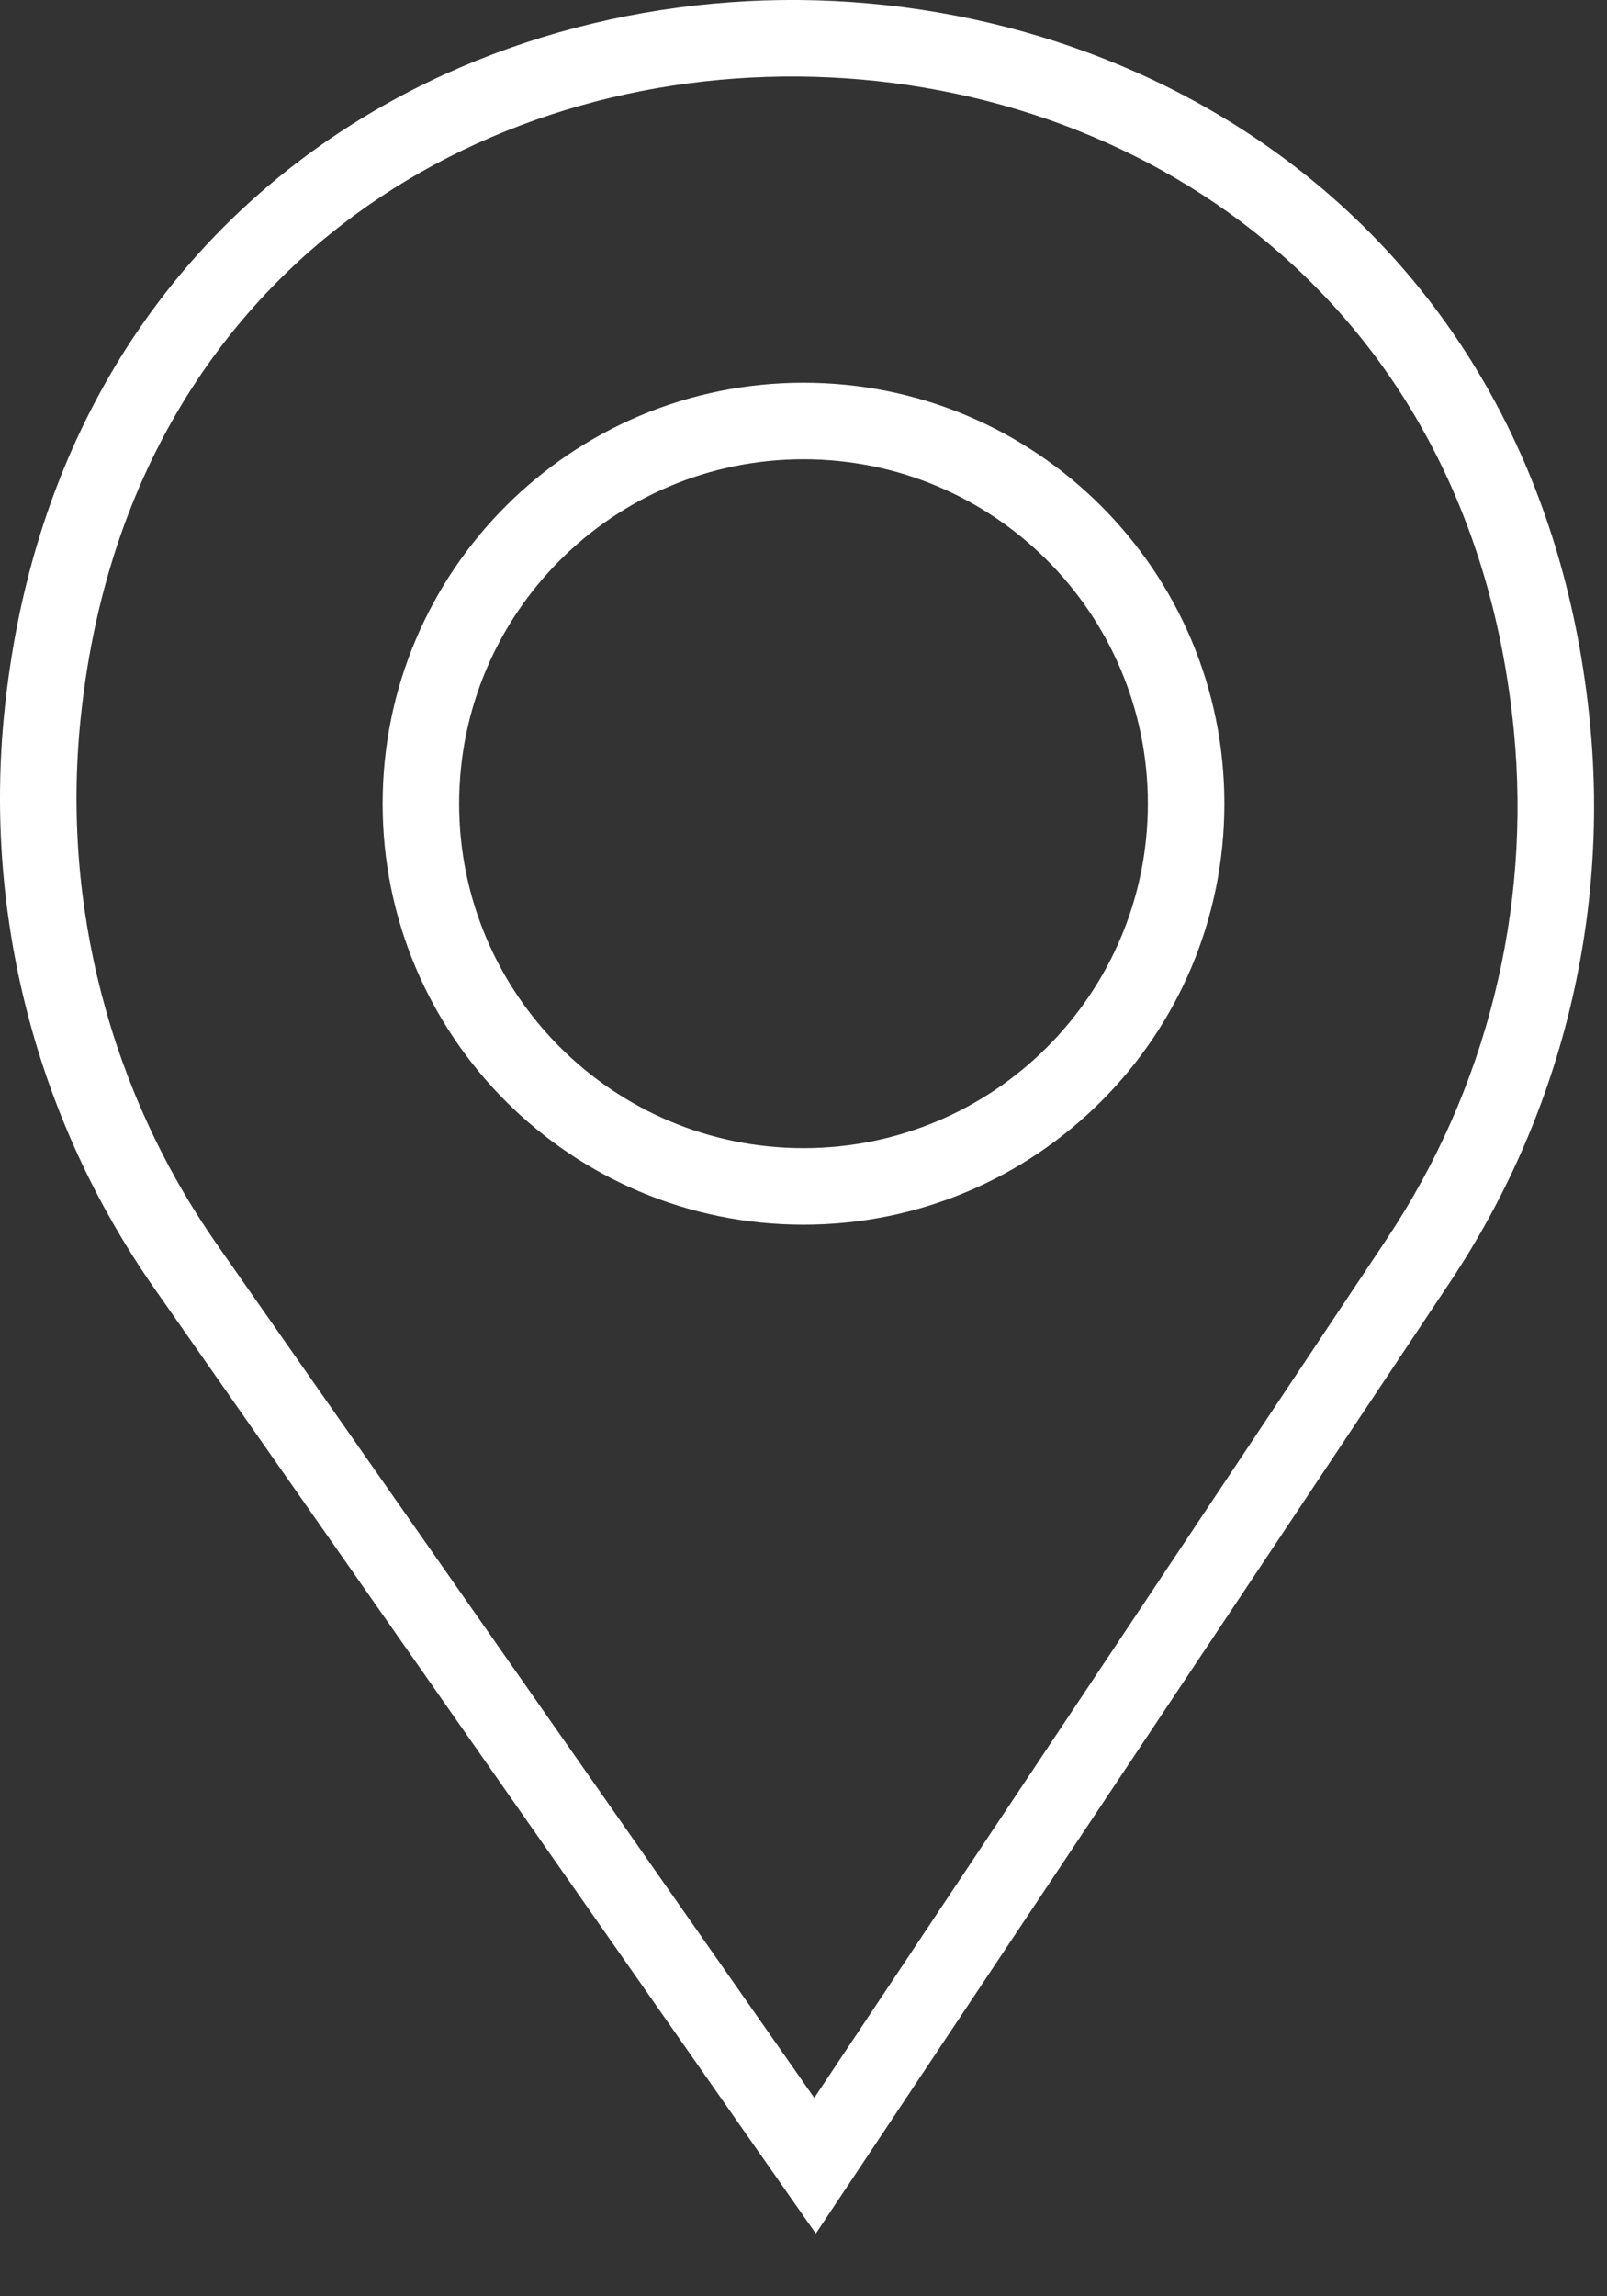
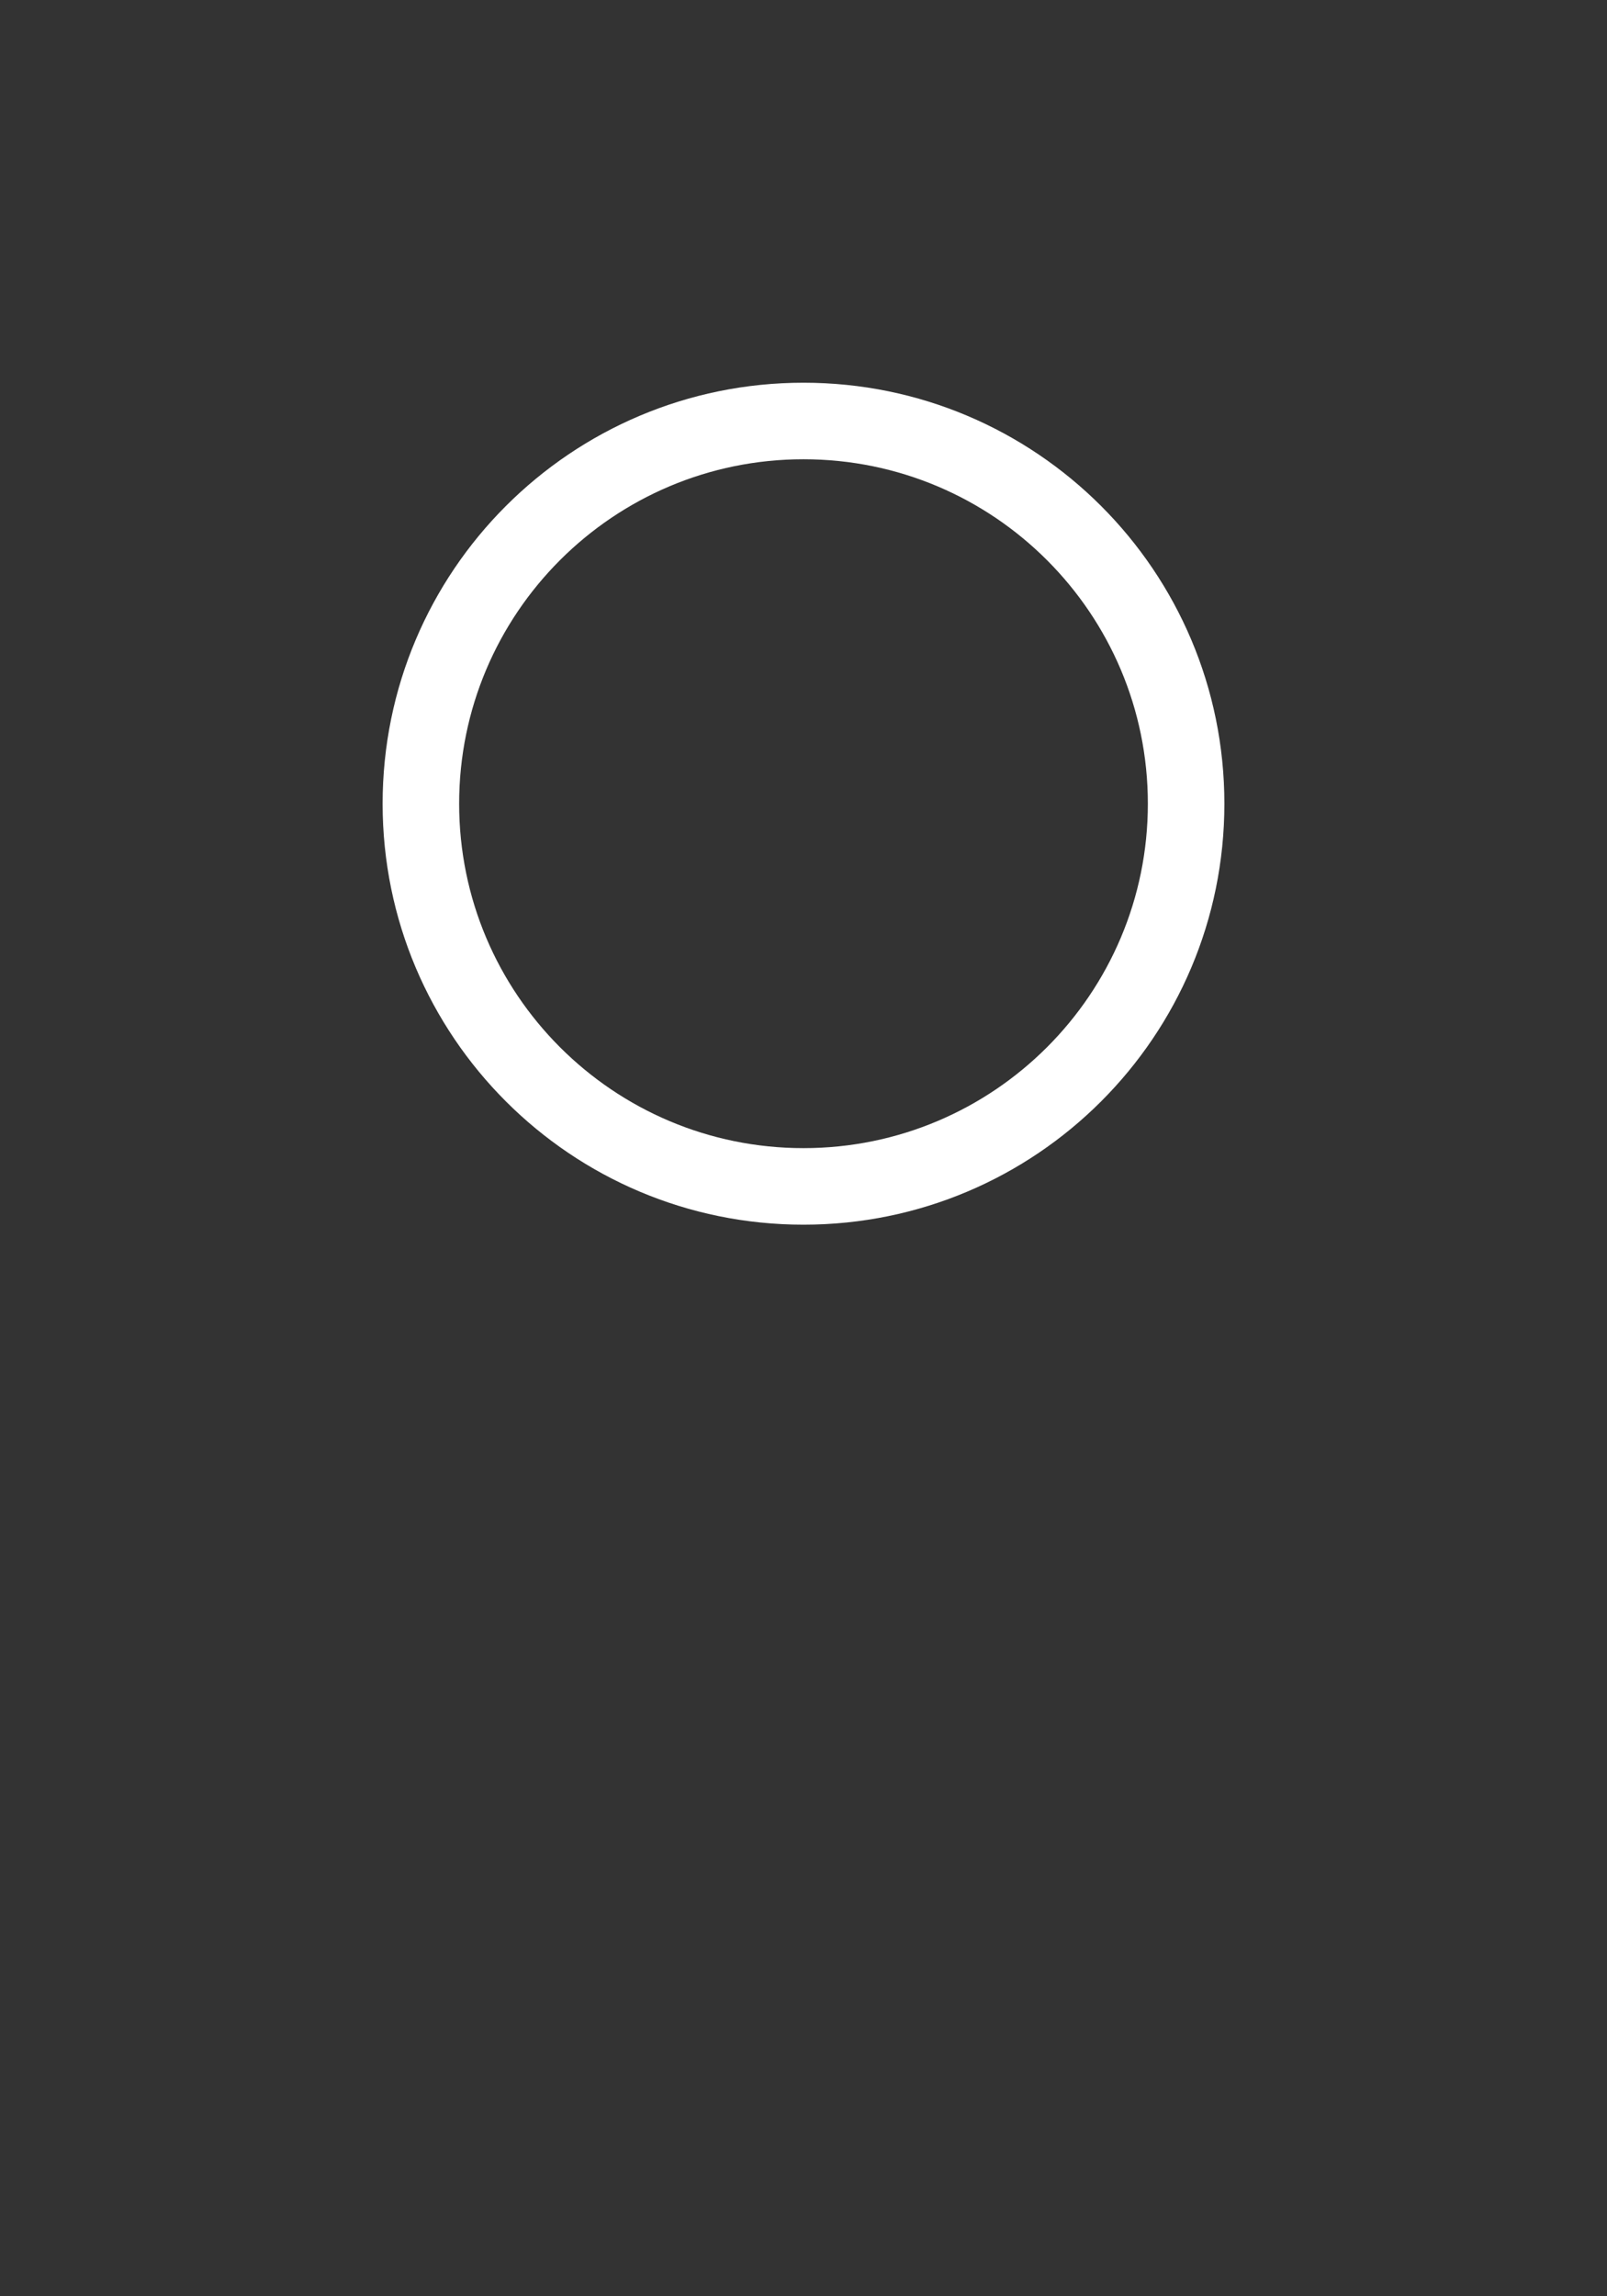
<svg xmlns="http://www.w3.org/2000/svg" width="21" height="30" viewBox="0 0 21 30" fill="none">
  <rect x="0" y="0" width="21" height="30" fill="#333333" stroke="none" />
-   <path fill-rule="evenodd" clip-rule="evenodd" d="M10.435 1C6.014 0.964 1.631 3.748 1.053 9.394C0.804 11.823 1.438 14.261 2.838 16.262L10.641 27.408L18.122 16.187C19.424 14.233 20.011 11.885 19.783 9.547C19.231 3.895 14.858 1.037 10.435 1ZM10.444 0C15.289 0.04 20.169 3.205 20.778 9.45C21.029 12.017 20.384 14.596 18.954 16.742L10.661 29.181L2.019 16.835C0.481 14.638 -0.215 11.96 0.058 9.292C0.698 3.047 5.597 -0.039 10.444 0Z" fill="white" />
  <path fill-rule="evenodd" clip-rule="evenodd" d="M10.5 15C12.985 15 15 12.985 15 10.5C15 8.015 12.985 6 10.5 6C8.015 6 6 8.015 6 10.5C6 12.985 8.015 15 10.5 15ZM10.5 16C13.538 16 16 13.538 16 10.5C16 7.462 13.538 5 10.5 5C7.462 5 5 7.462 5 10.5C5 13.538 7.462 16 10.5 16Z" fill="white" />
</svg>